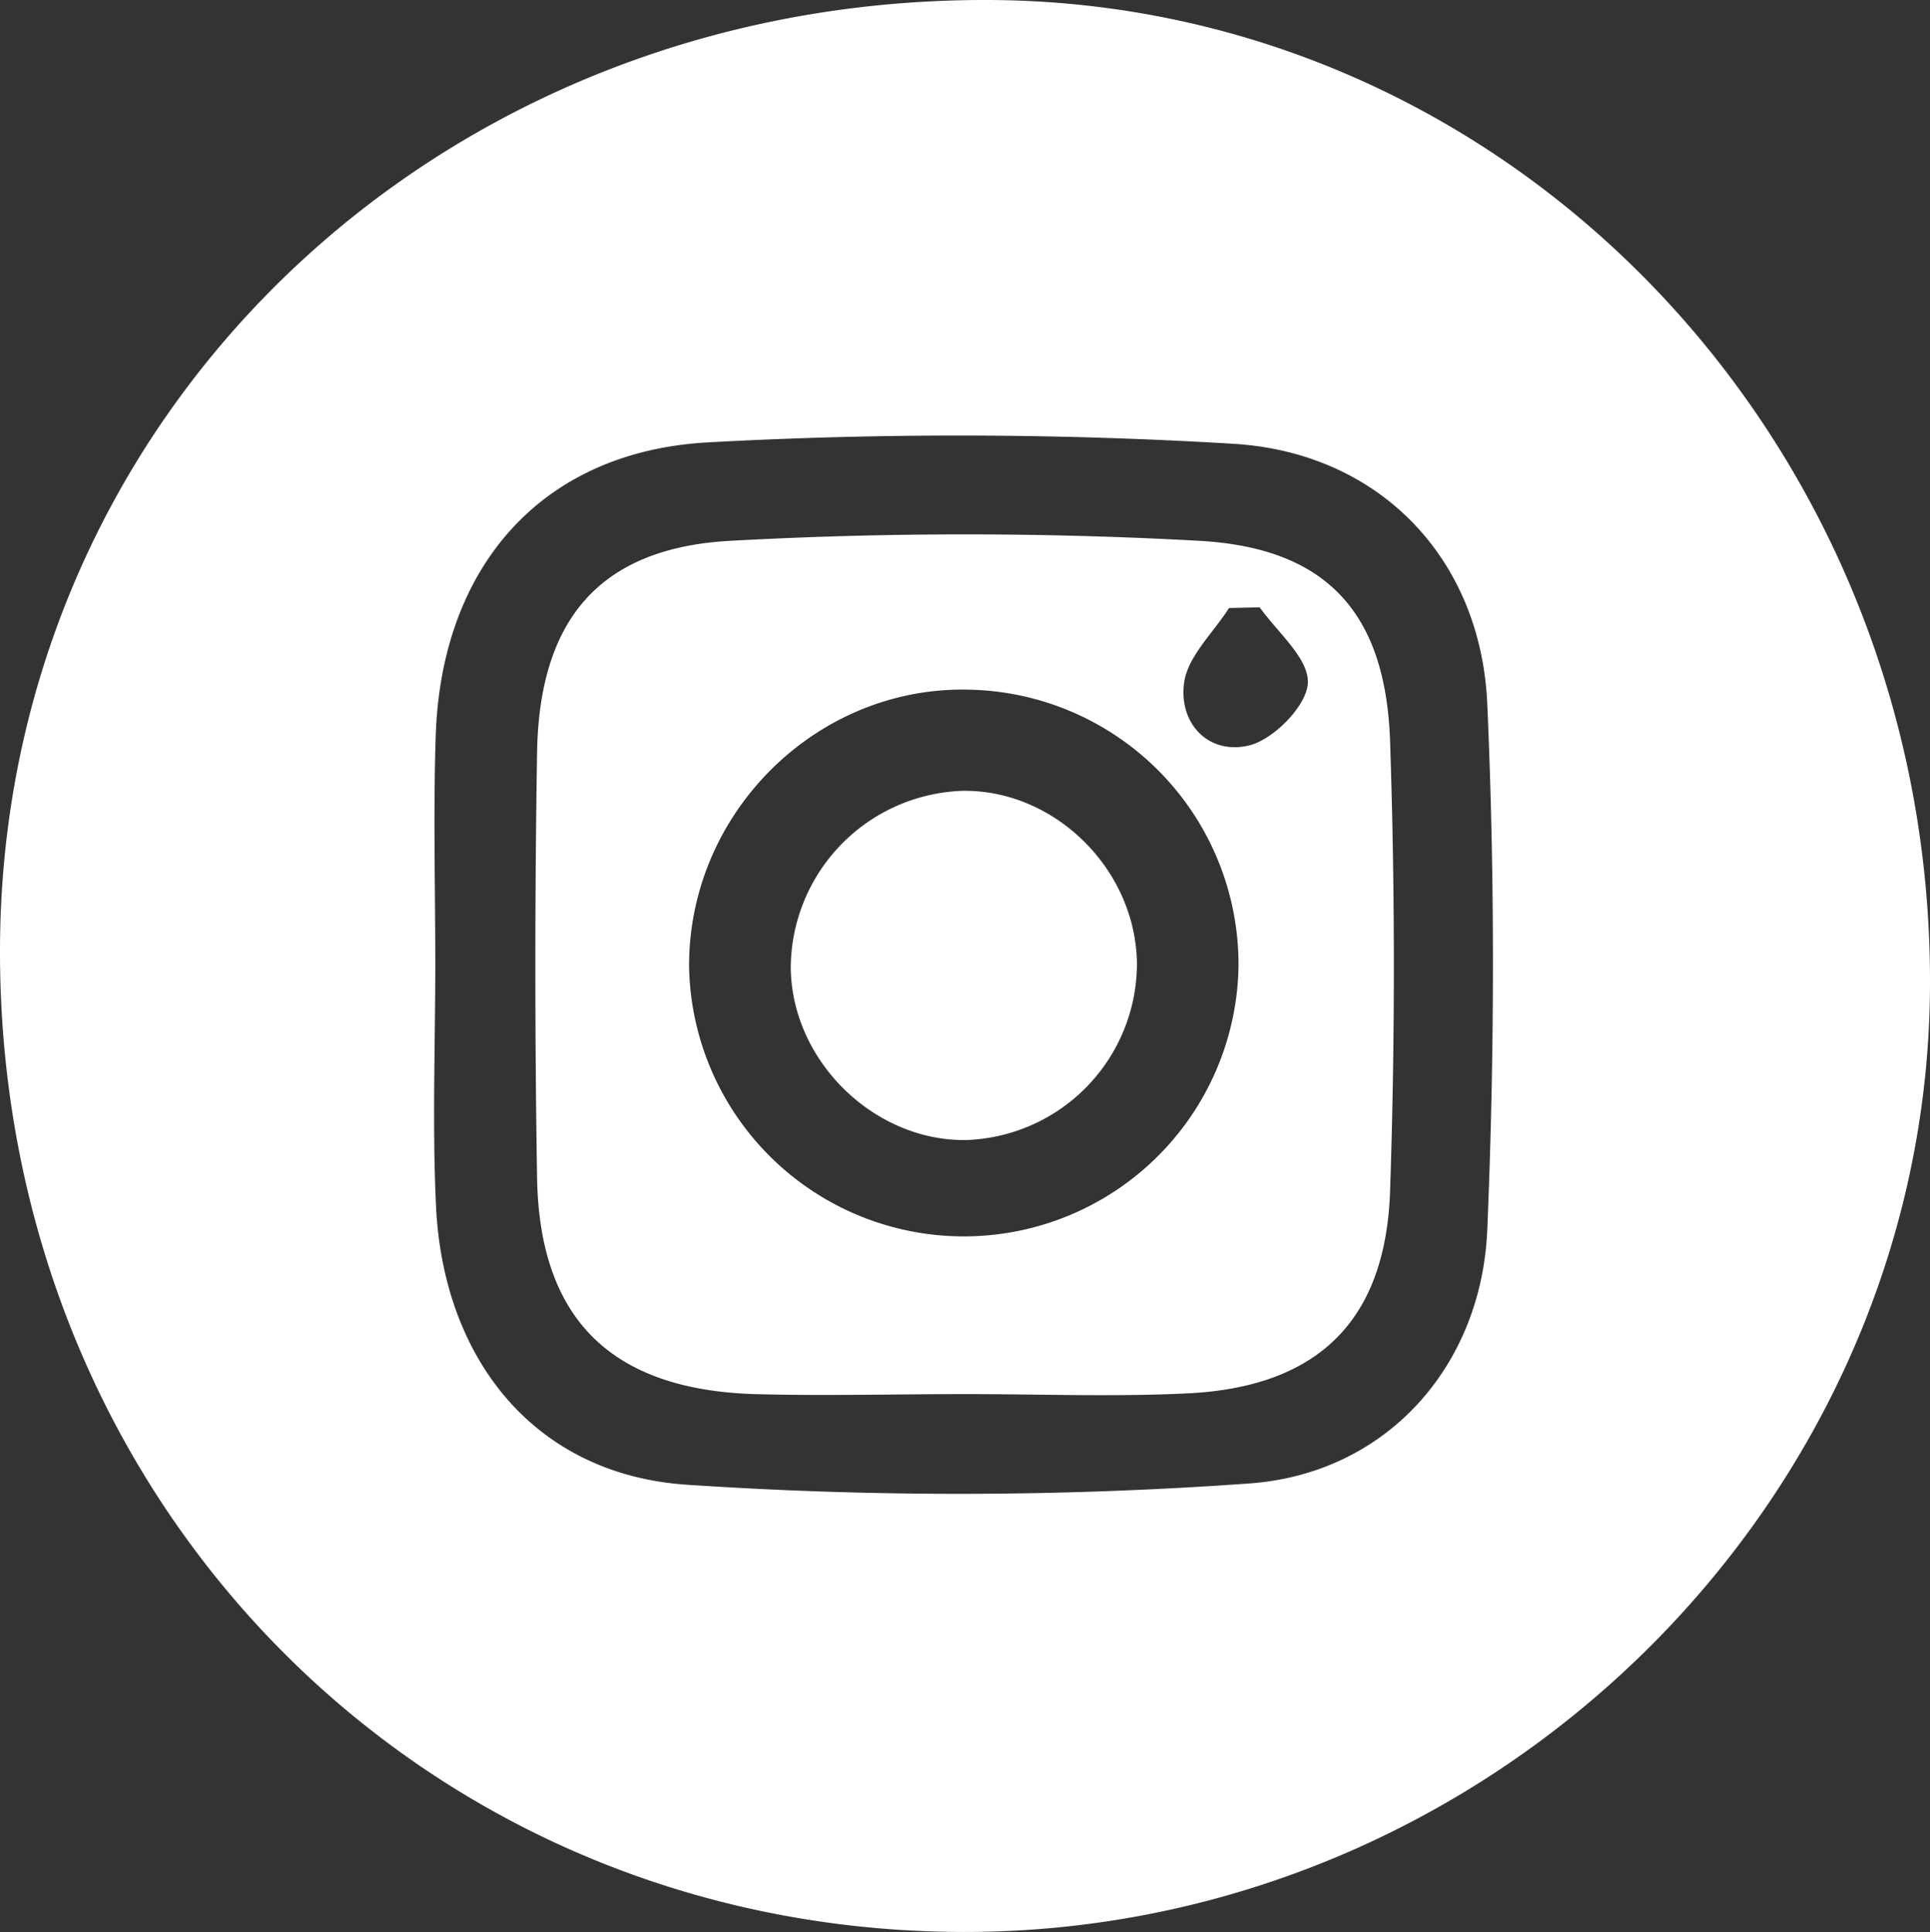
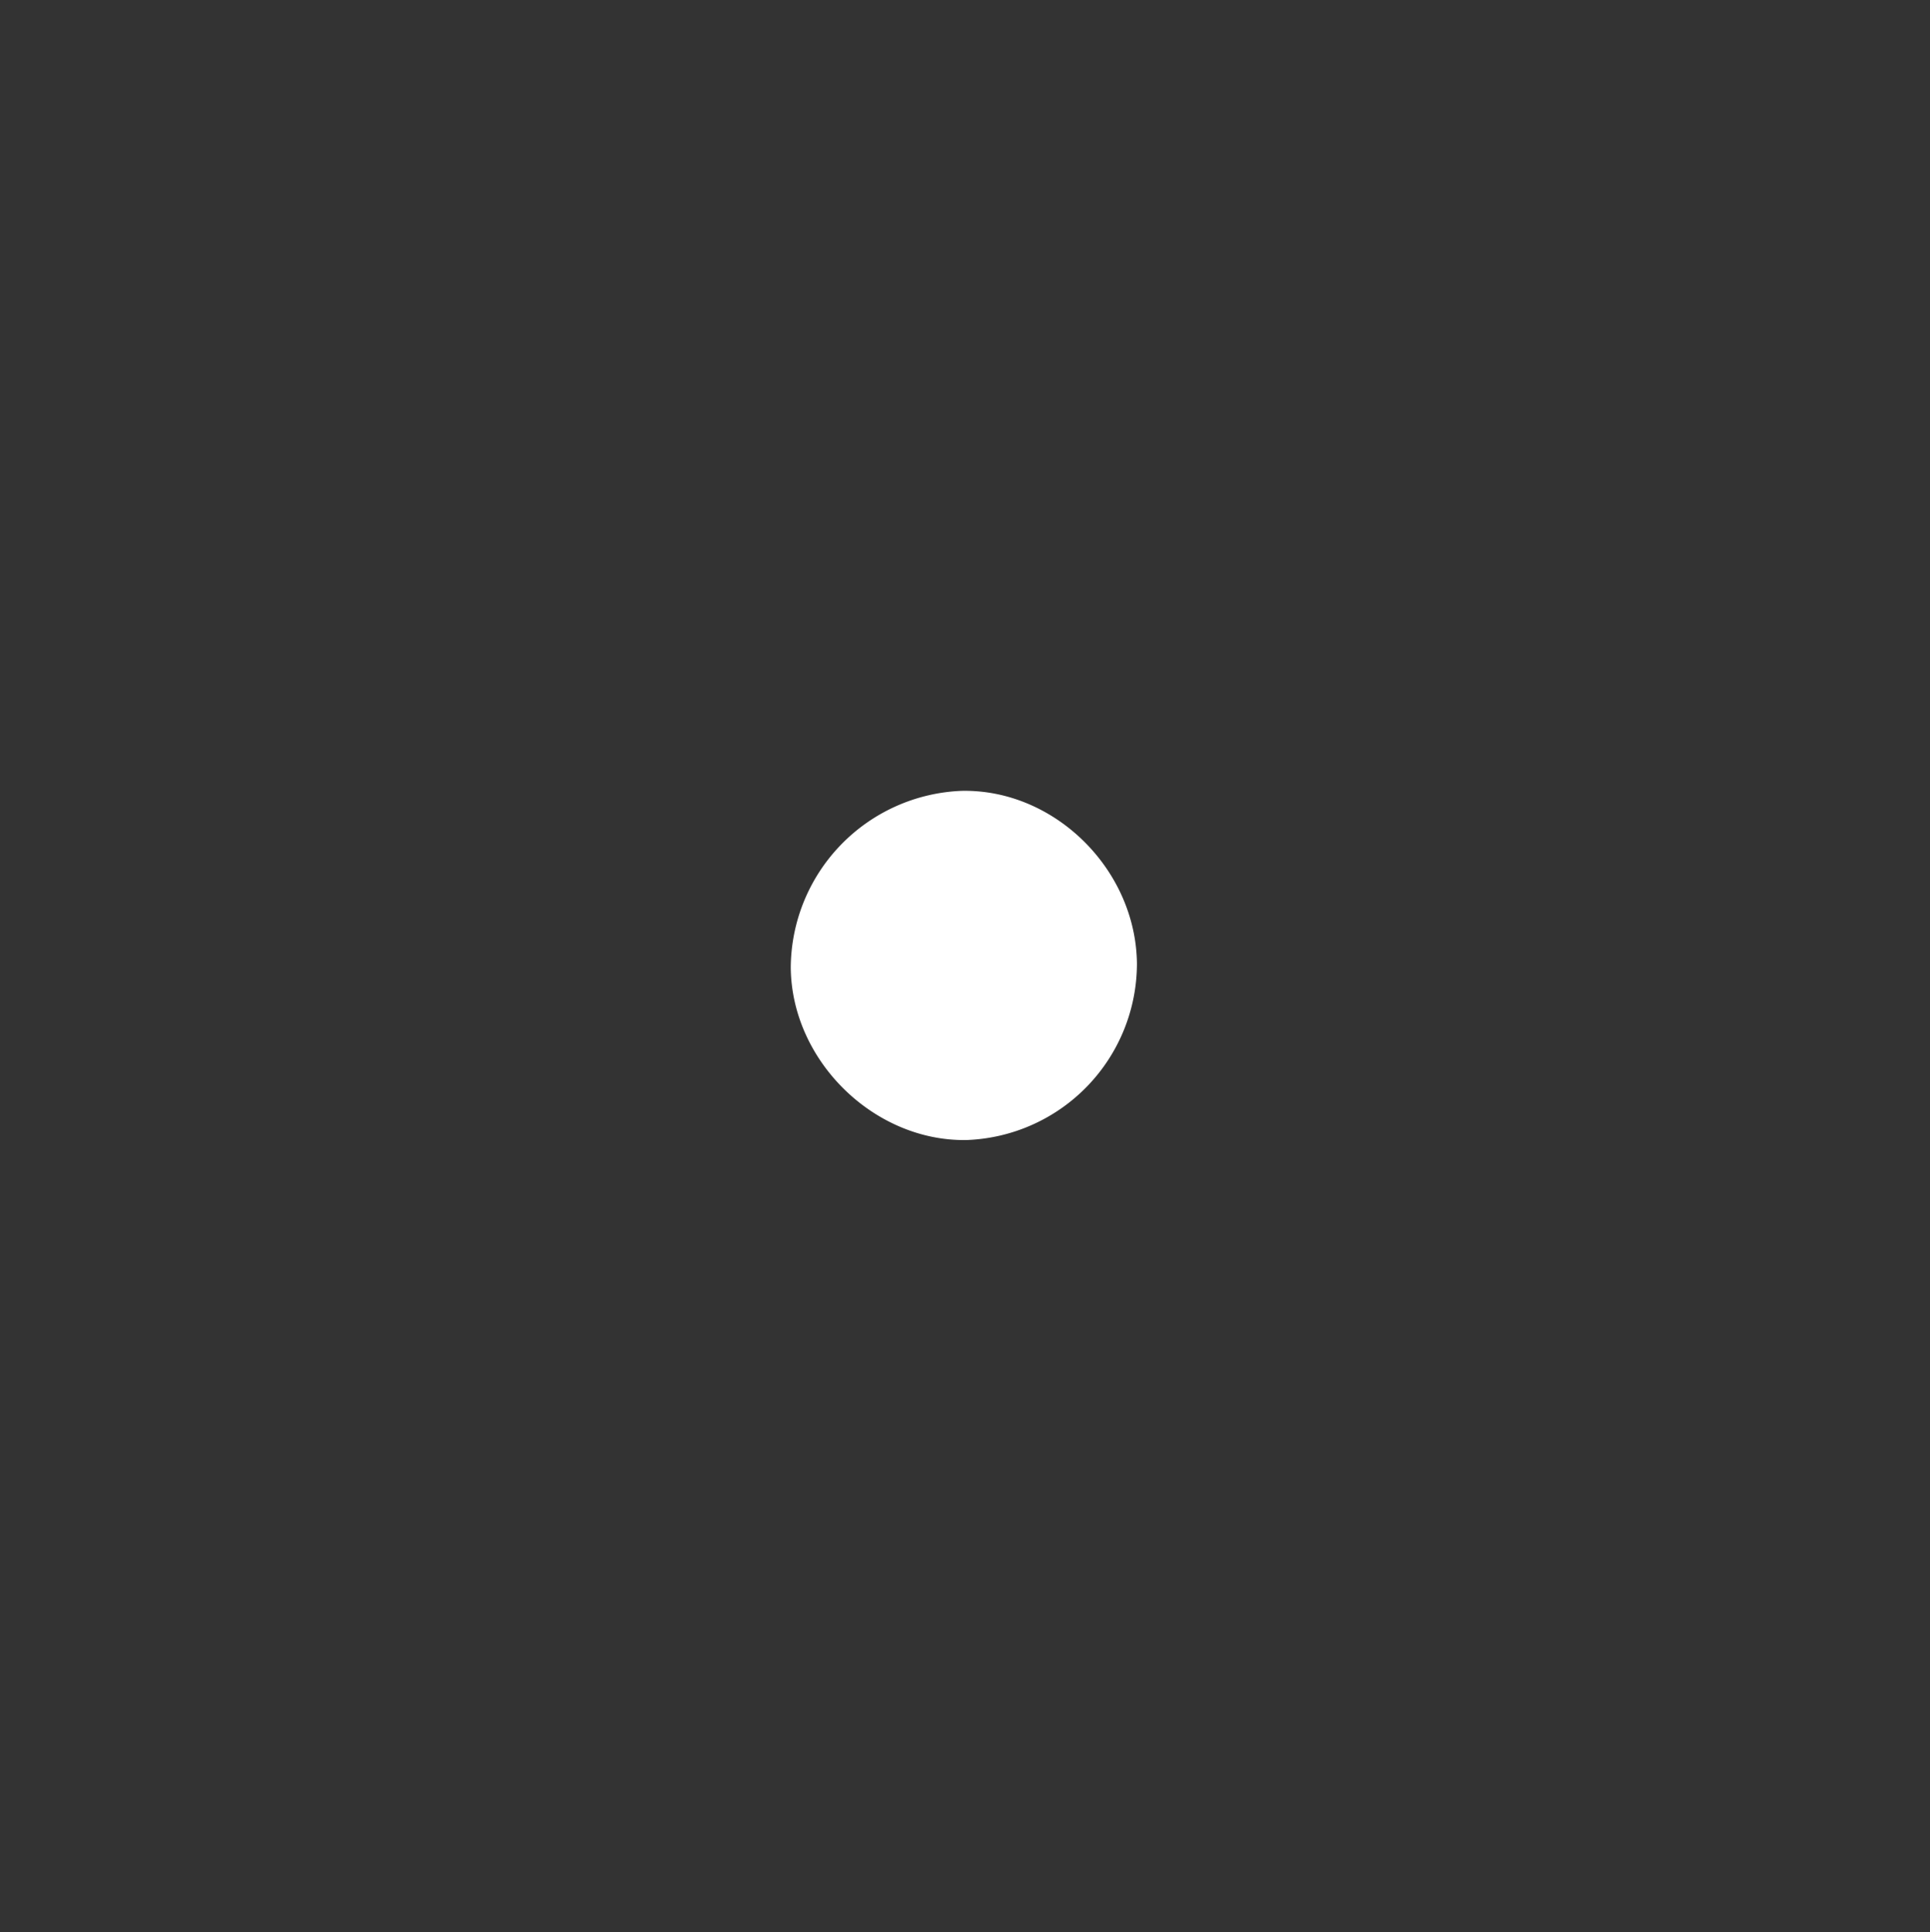
<svg xmlns="http://www.w3.org/2000/svg" viewBox="0 0 176.73 176.94">
  <rect x="0" y="0" width="176.73" height="176.94" fill="#333333" stroke="none" />
  <defs>
    <style>.cls-1{fill:#fff;}</style>
  </defs>
  <title>Recurso 3</title>
  <g id="Capa_2" data-name="Capa 2">
    <g id="Capa_1-2" data-name="Capa 1">
-       <path class="cls-1" d="M88.21,176.94C38.58,176.85-.08,137.44,0,87,.07,38.18,39.86-.11,90.41,0c47.86.11,86.43,40.37,86.32,90.1C176.63,137.62,136.46,177,88.21,176.94ZM39.86,88.28h0c0,7.35-.28,14.72.06,22.06.63,14.11,9,24.64,22.85,25.63a372.35,372.35,0,0,0,51.53-.1c12.62-.86,21.37-10.72,21.89-23.25.67-16,.71-32.12,0-48.14-.58-13.36-9.91-23.07-23.33-23.84a419.66,419.66,0,0,0-48.11-.12C49.48,41.4,40.41,52,39.9,67.37,39.67,74.33,39.86,81.31,39.86,88.28Z" />
-       <path class="cls-1" d="M88.24,127.68c-6.39,0-12.78.17-19.17,0-13.11-.42-19.68-6.88-19.89-19.84s-.21-25.93,0-38.89c.19-12.15,5.68-18.77,17.71-19.42a391.4,391.4,0,0,1,42.92,0c11.71.65,17.08,6.63,17.48,18.37q.69,20.56,0,41.18c-.41,12-6.72,18-18.7,18.54C101.8,127.94,95,127.67,88.24,127.68Zm25.17-39.14A25.18,25.18,0,0,0,88.55,63.16C74.65,62.92,63,74.54,63.1,88.61a25.16,25.16,0,0,0,50.31-.07Zm1.94-32.92-2.81.07c-1.44,2.27-3.78,4.42-4.11,6.84-.51,3.76,2.26,6.63,5.95,5.74,2.25-.54,5.29-3.65,5.38-5.72C119.86,60.31,117,57.93,115.35,55.62Z" />
      <path class="cls-1" d="M104.11,88.22A16.19,16.19,0,0,1,88.5,104.41c-8.44.14-16-7.23-16.09-15.77A16.29,16.29,0,0,1,88.06,72.43C96.55,72.26,104,79.6,104.11,88.22Z" />
    </g>
  </g>
</svg>